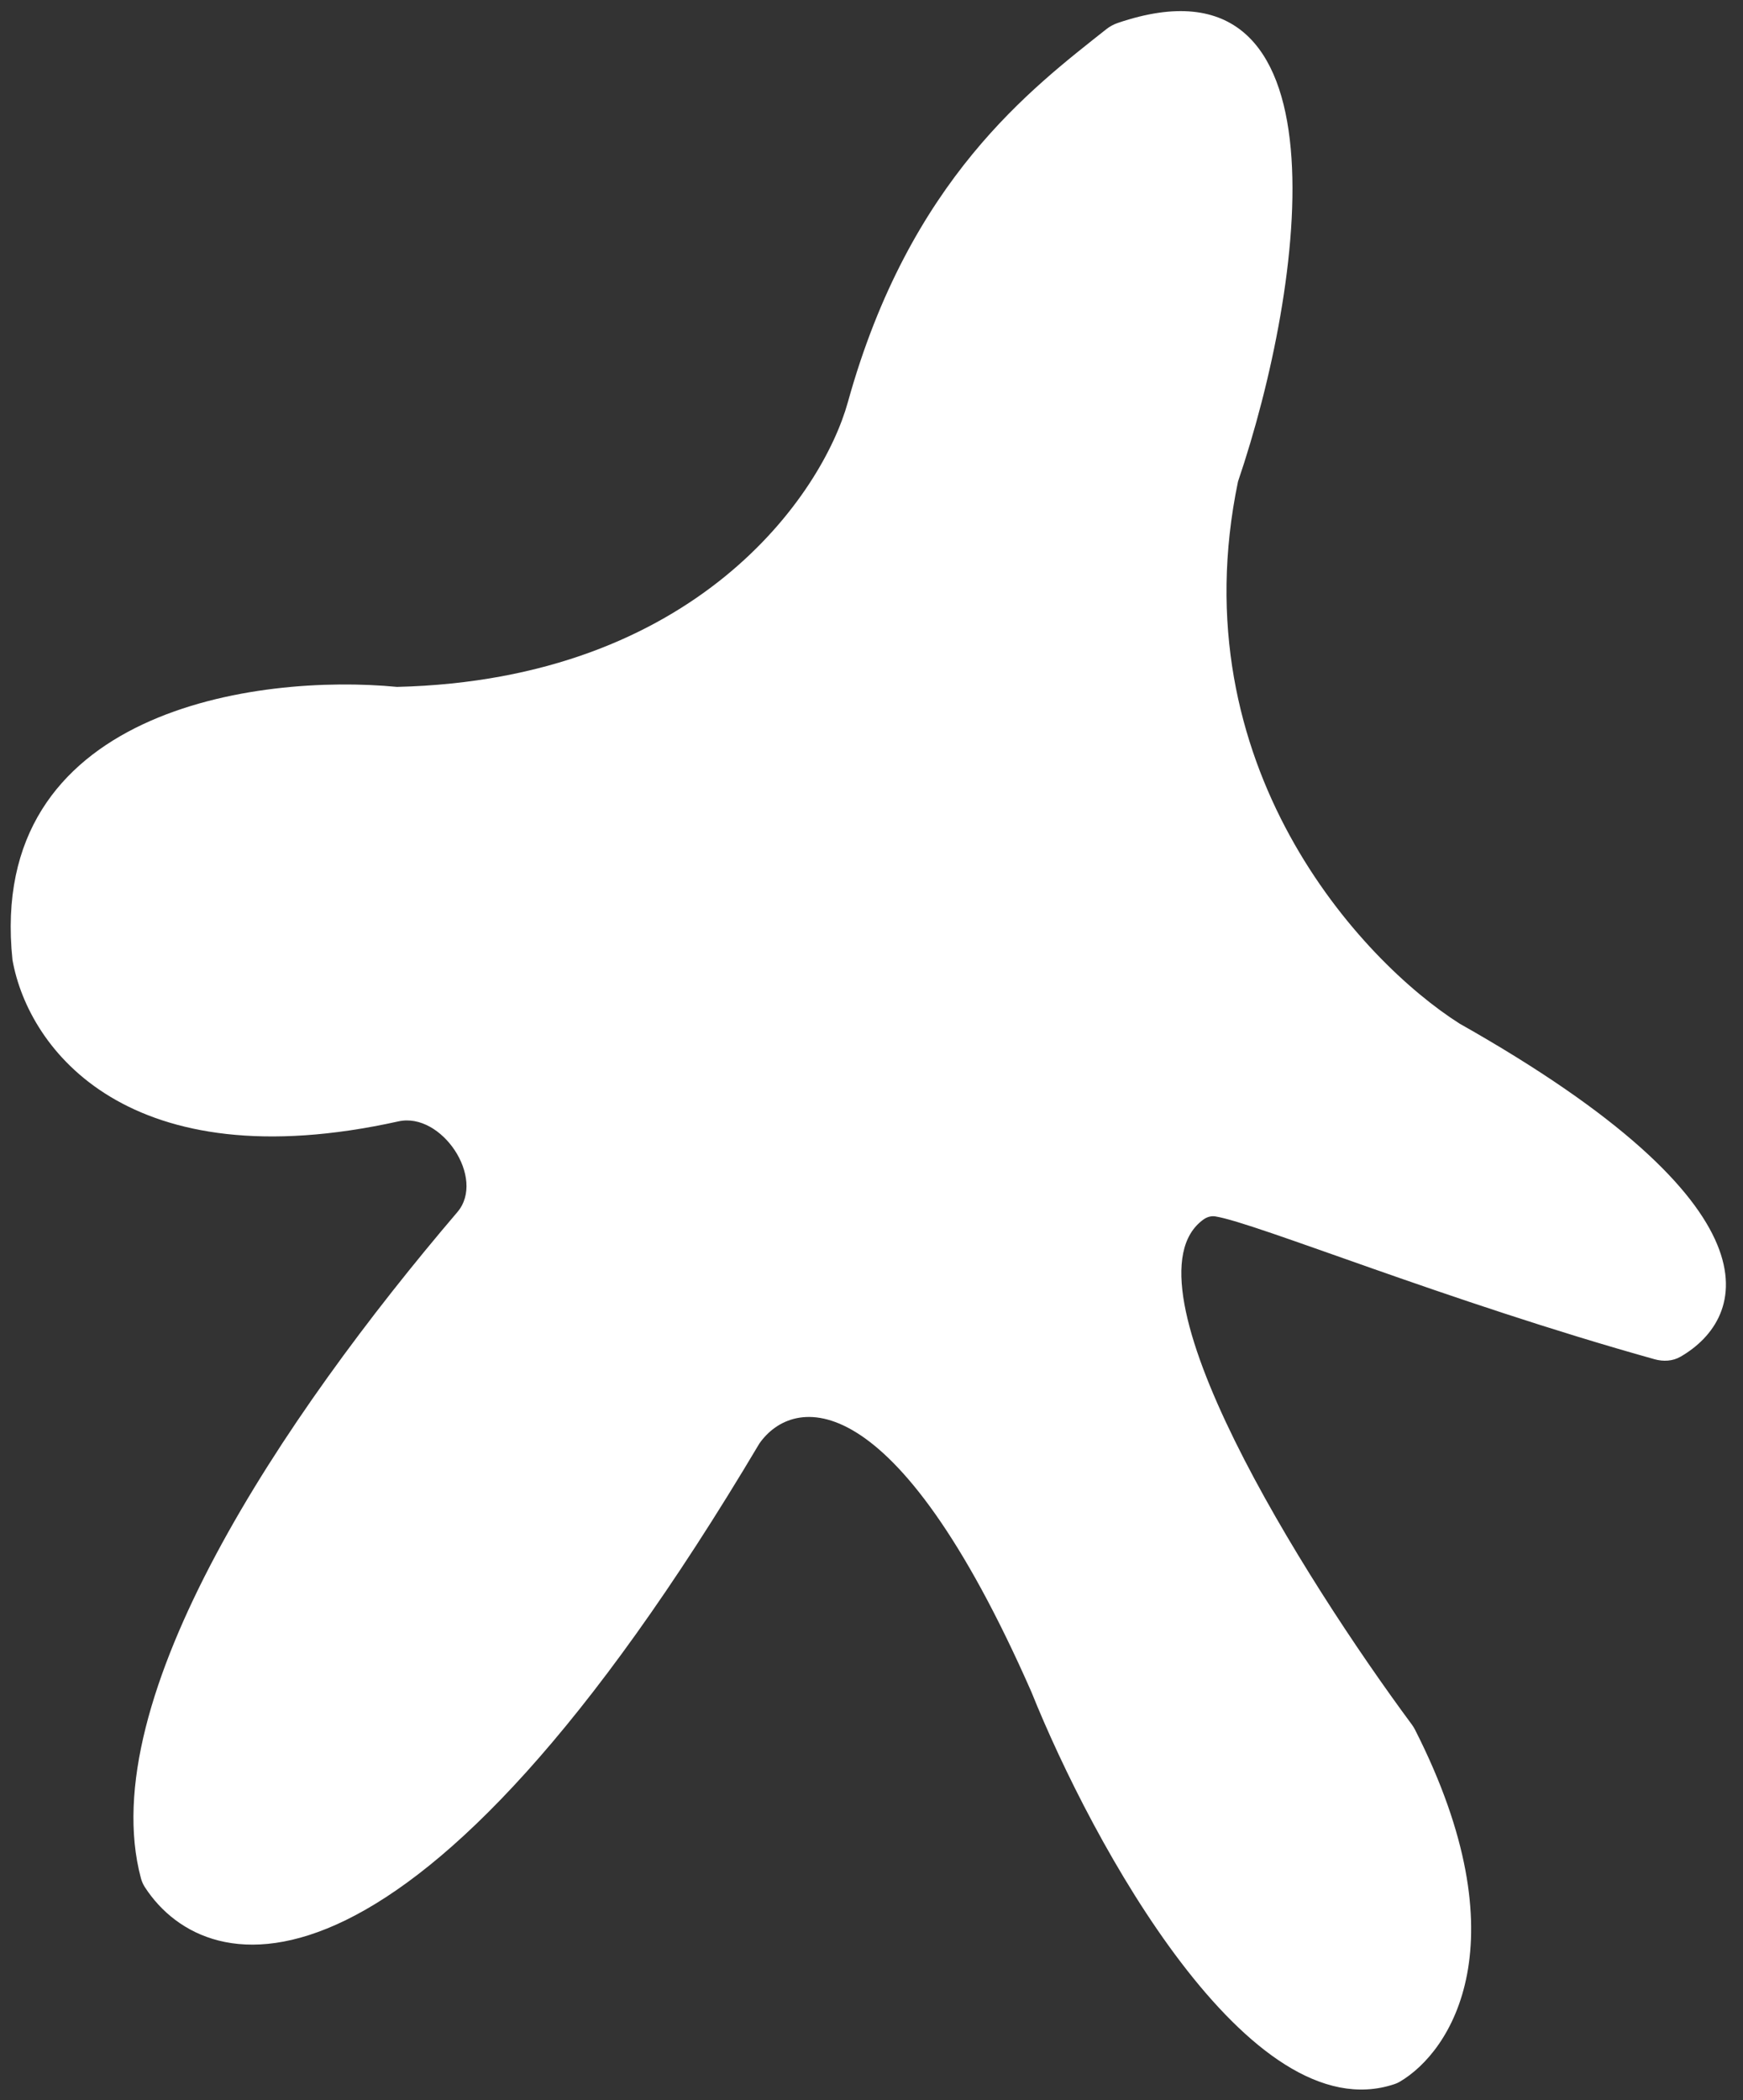
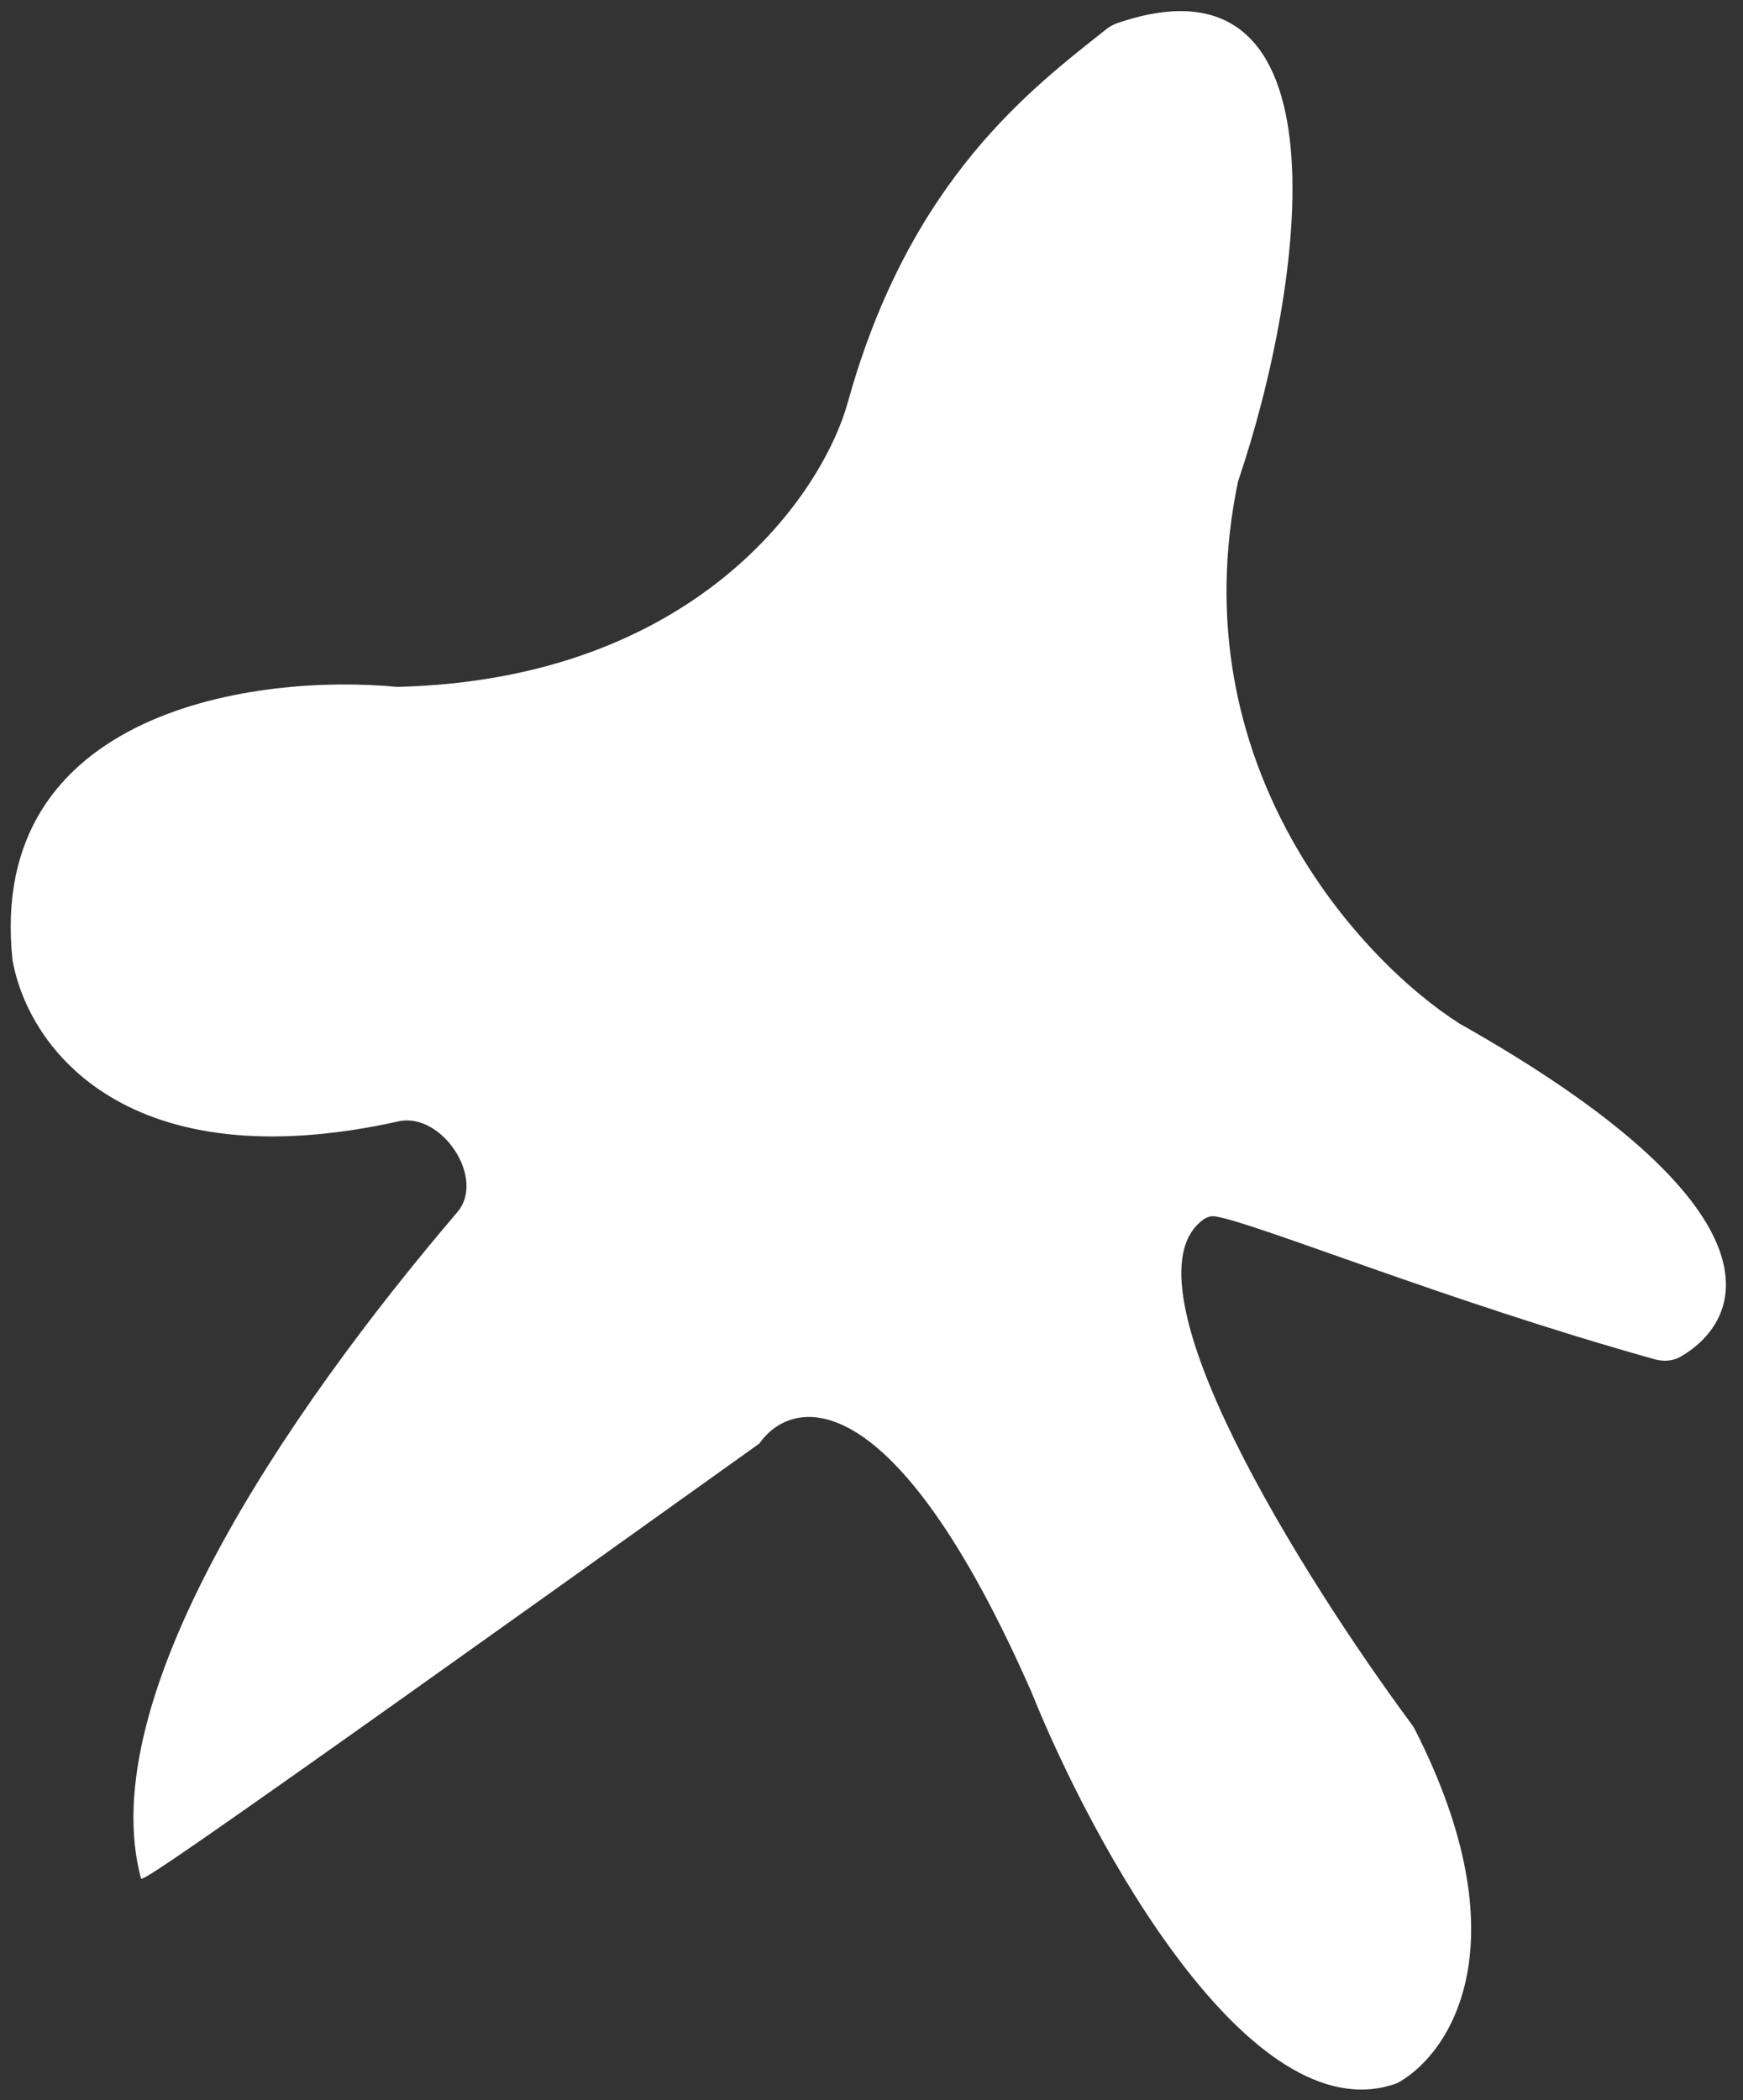
<svg xmlns="http://www.w3.org/2000/svg" width="44" height="53" viewBox="0 0 44 53" fill="none">
  <rect x="0" y="0" width="44" height="53" fill="#333333" stroke="none" />
-   <path d="M31.252 12.152C29.763 19.317 34.362 24.257 36.847 25.832C45.05 30.462 44.123 33.256 42.422 34.237C42.225 34.351 41.989 34.362 41.769 34.301C36.518 32.834 31.724 30.865 30.68 30.696C30.573 30.679 30.466 30.712 30.379 30.775C28.203 32.346 32.912 39.836 35.638 43.516C35.671 43.56 35.7 43.607 35.724 43.656C38.44 49.005 36.636 51.773 35.333 52.534C35.291 52.559 35.246 52.579 35.199 52.594C31.544 53.814 27.573 46.519 26.036 42.695C22.561 34.795 20.01 35.225 19.169 36.428C10.438 51.123 5.243 50.066 3.658 47.624C3.612 47.553 3.579 47.477 3.557 47.396C2.352 42.887 7.146 35.742 11.546 30.587C12.271 29.737 11.149 28.056 10.058 28.298C3.255 29.805 0.719 26.496 0.315 24.224C-0.349 17.898 6.51 16.995 10.022 17.334C17.584 17.151 20.76 12.468 21.403 10.15C22.965 4.516 26.063 2.217 27.927 0.737C28.012 0.67 28.112 0.615 28.215 0.58C34.13 -1.435 32.937 7.198 31.252 12.152Z" fill="white" />
+   <path d="M31.252 12.152C29.763 19.317 34.362 24.257 36.847 25.832C45.05 30.462 44.123 33.256 42.422 34.237C42.225 34.351 41.989 34.362 41.769 34.301C36.518 32.834 31.724 30.865 30.68 30.696C30.573 30.679 30.466 30.712 30.379 30.775C28.203 32.346 32.912 39.836 35.638 43.516C35.671 43.56 35.7 43.607 35.724 43.656C38.44 49.005 36.636 51.773 35.333 52.534C35.291 52.559 35.246 52.579 35.199 52.594C31.544 53.814 27.573 46.519 26.036 42.695C22.561 34.795 20.01 35.225 19.169 36.428C3.612 47.553 3.579 47.477 3.557 47.396C2.352 42.887 7.146 35.742 11.546 30.587C12.271 29.737 11.149 28.056 10.058 28.298C3.255 29.805 0.719 26.496 0.315 24.224C-0.349 17.898 6.51 16.995 10.022 17.334C17.584 17.151 20.76 12.468 21.403 10.15C22.965 4.516 26.063 2.217 27.927 0.737C28.012 0.67 28.112 0.615 28.215 0.58C34.13 -1.435 32.937 7.198 31.252 12.152Z" fill="white" />
</svg>